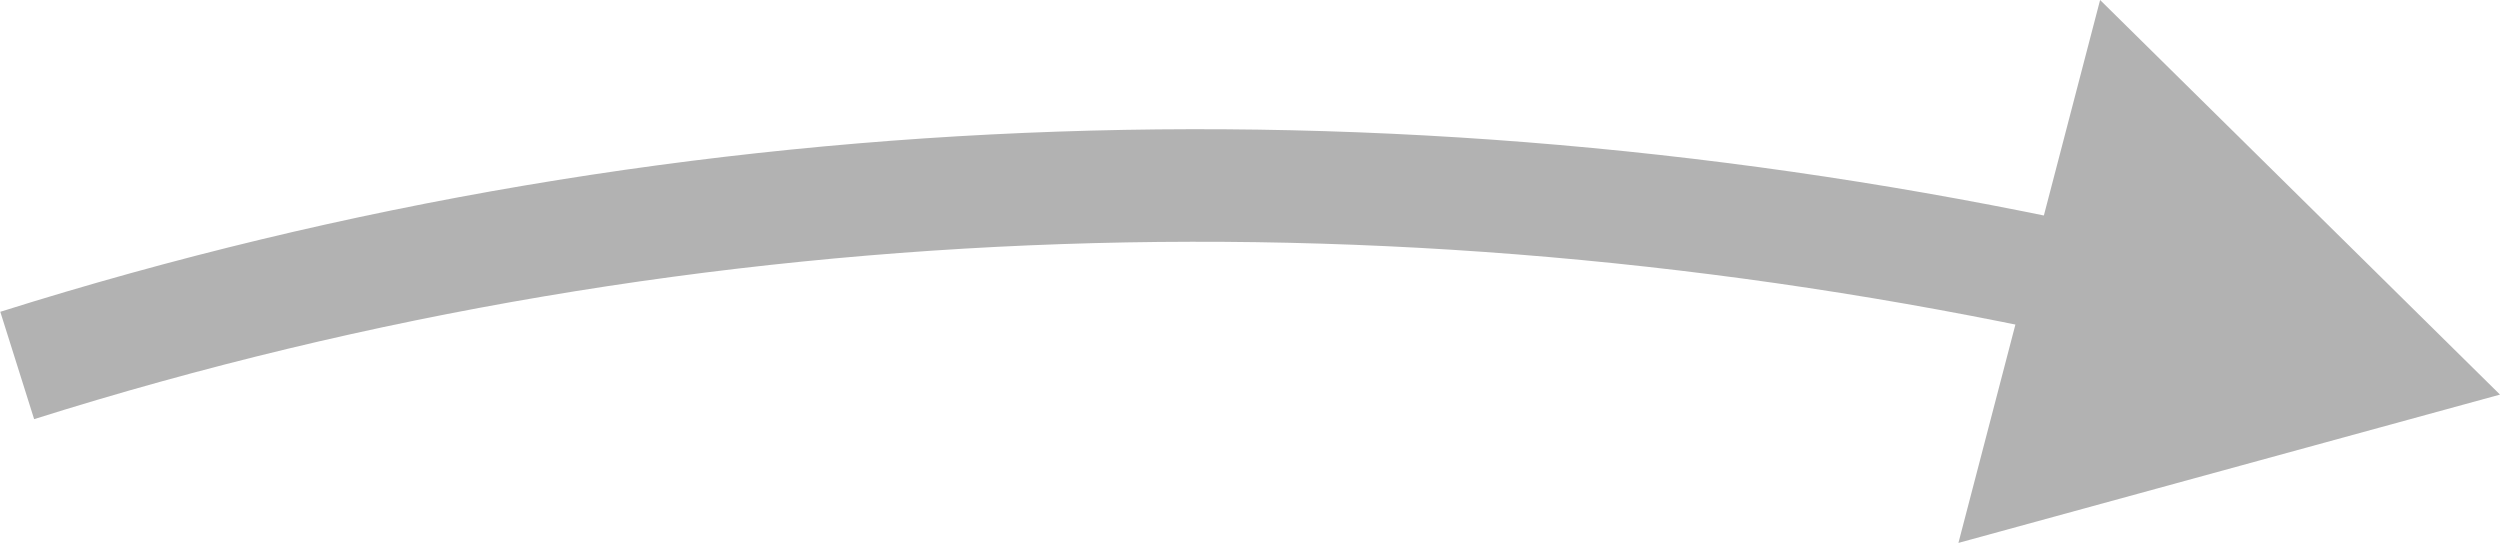
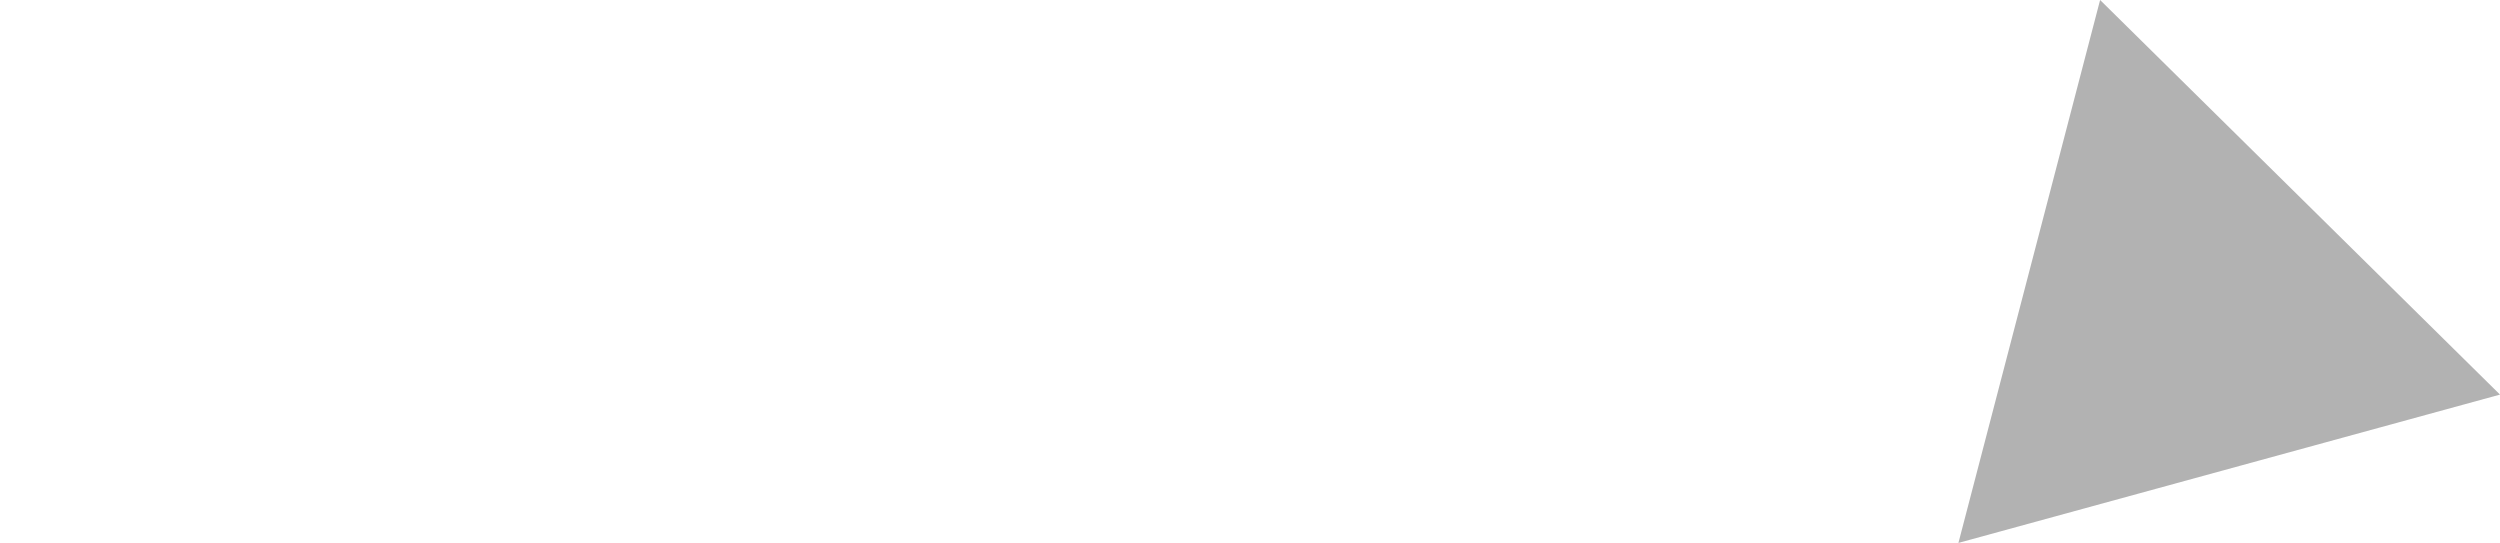
<svg xmlns="http://www.w3.org/2000/svg" id="Vordergrund" viewBox="0 0 18.88 4.1">
  <defs>
    <style>.cls-1{fill:#b2b2b2;}.cls-2{fill:none;stroke:#b2b2b2;stroke-miterlimit:10;stroke-width:.85px;}</style>
  </defs>
-   <path class="cls-2" d="m.13,2.76c5.14-1.62,10.58-1.76,15.81-.59" />
  <polygon class="cls-1" points="14.79 4.1 18.88 2.98 15.86 0 14.79 4.1" />
</svg>